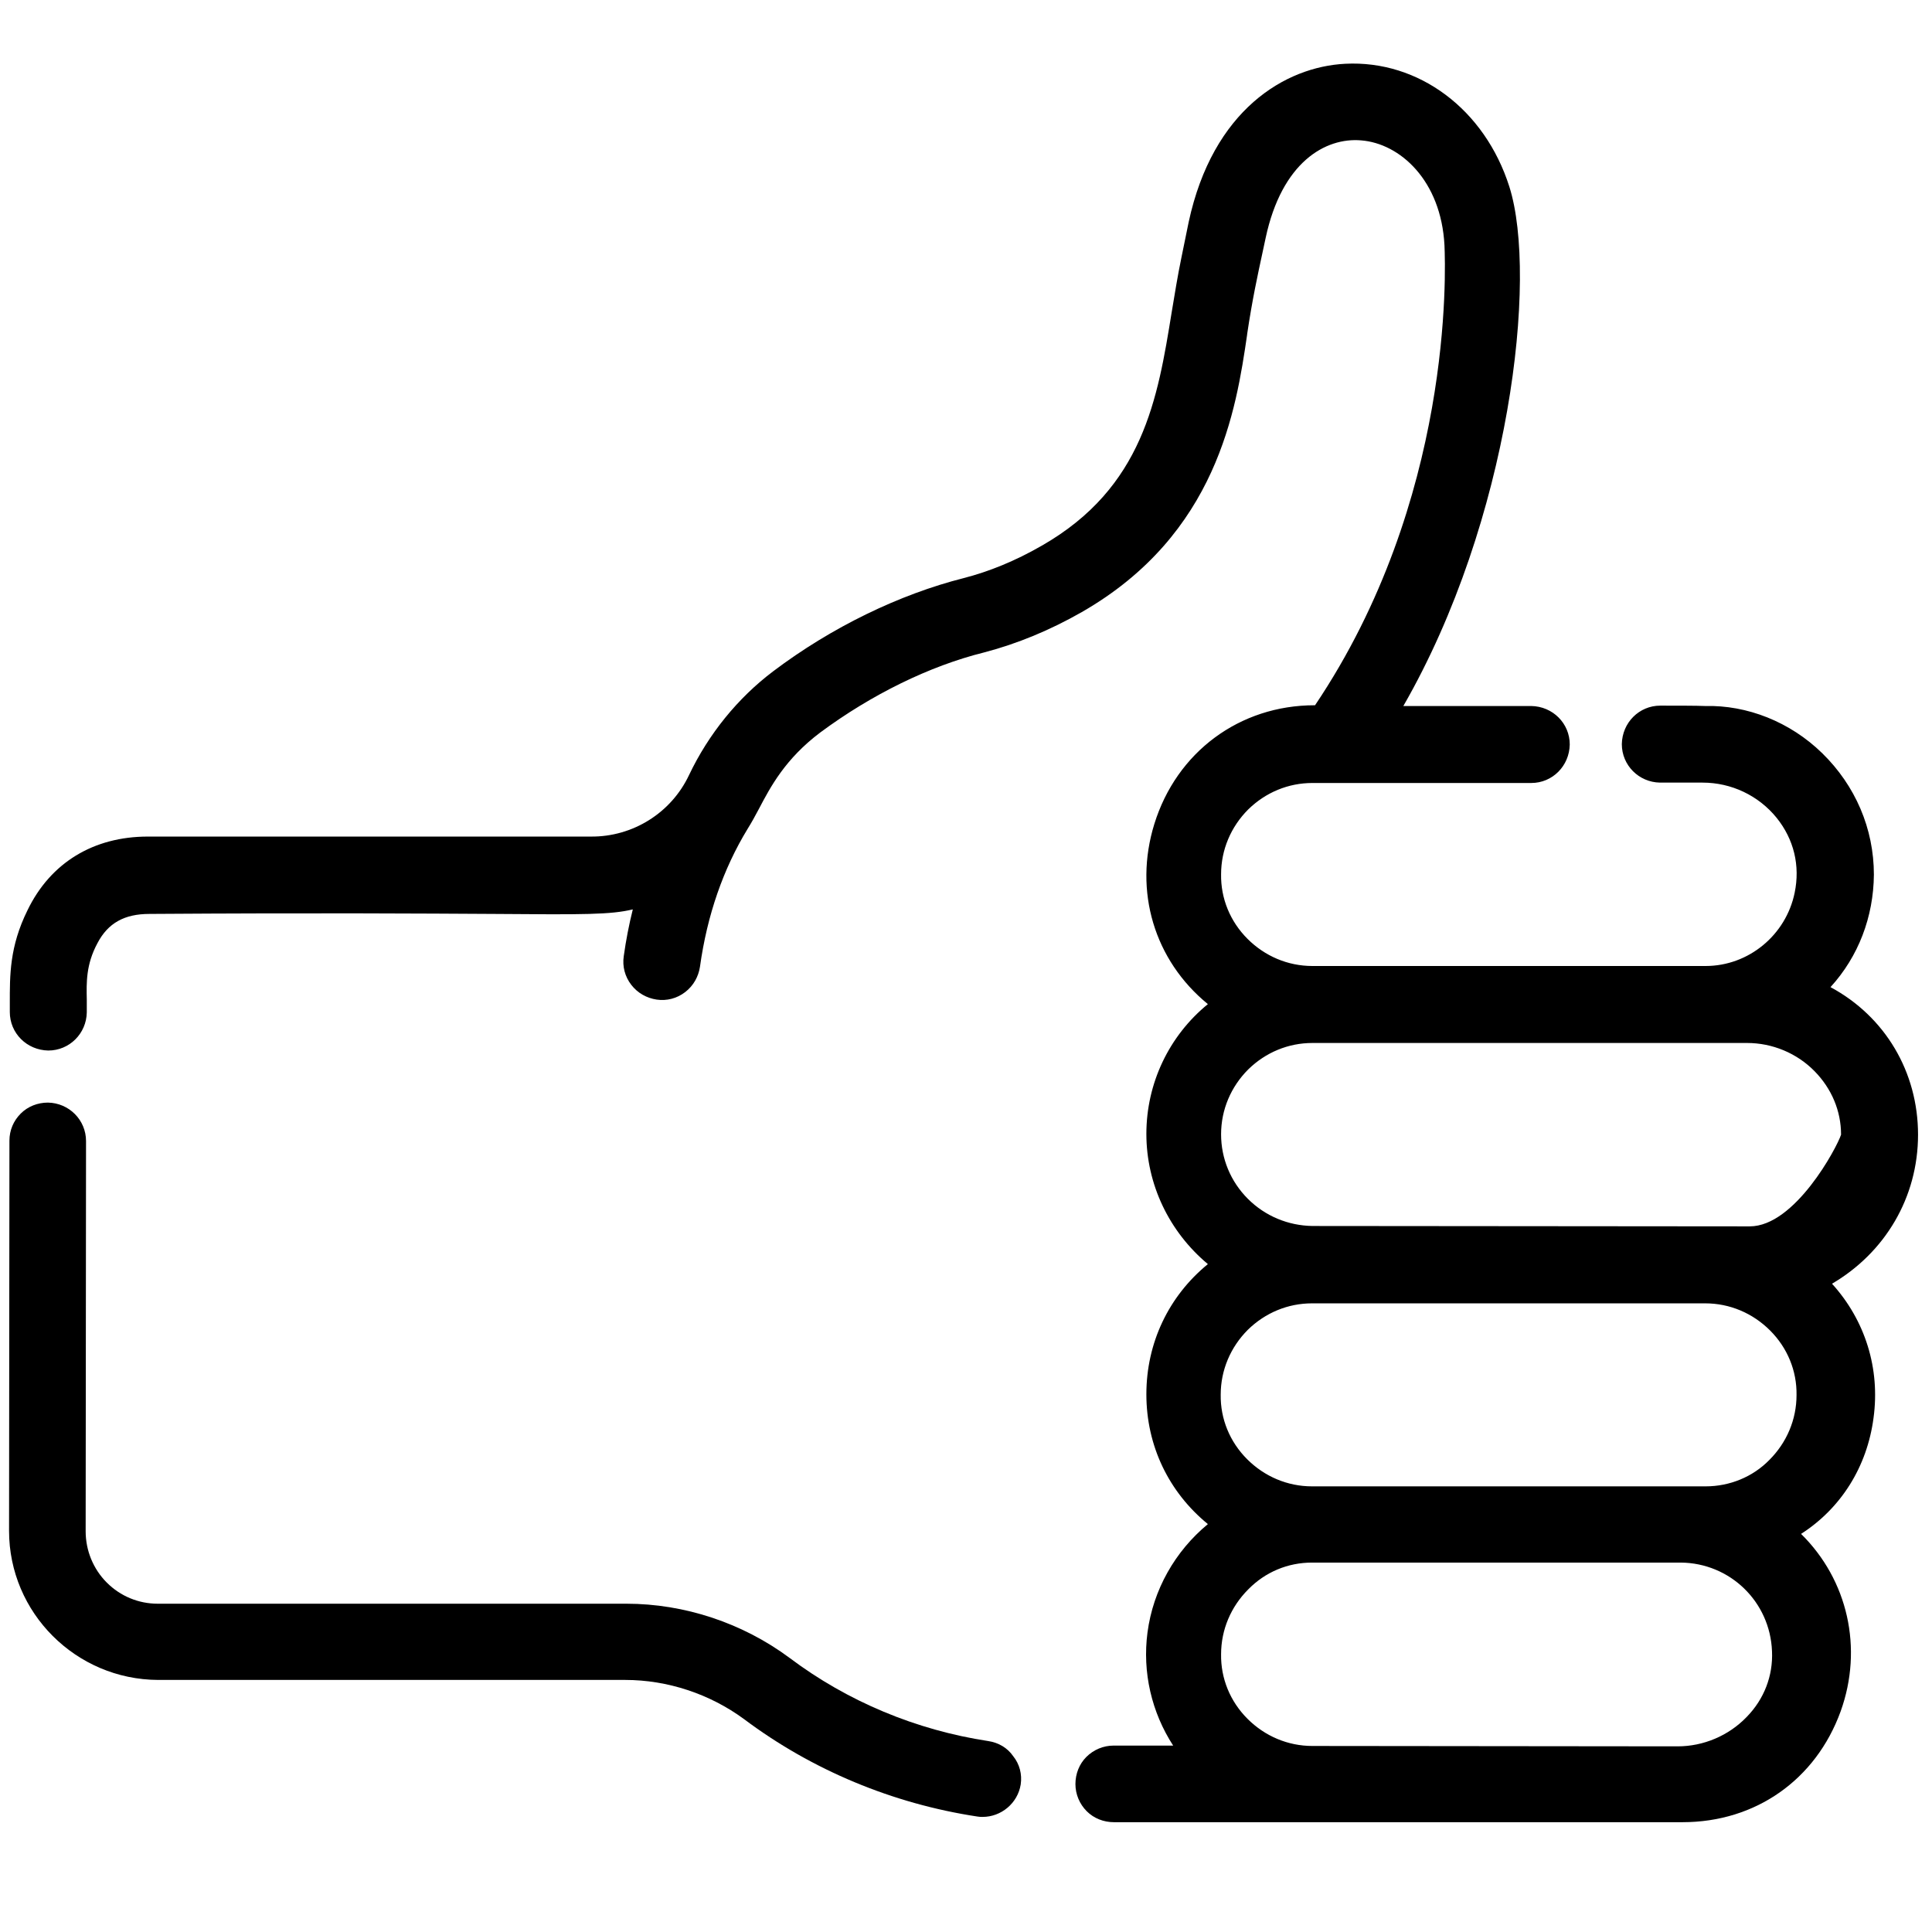
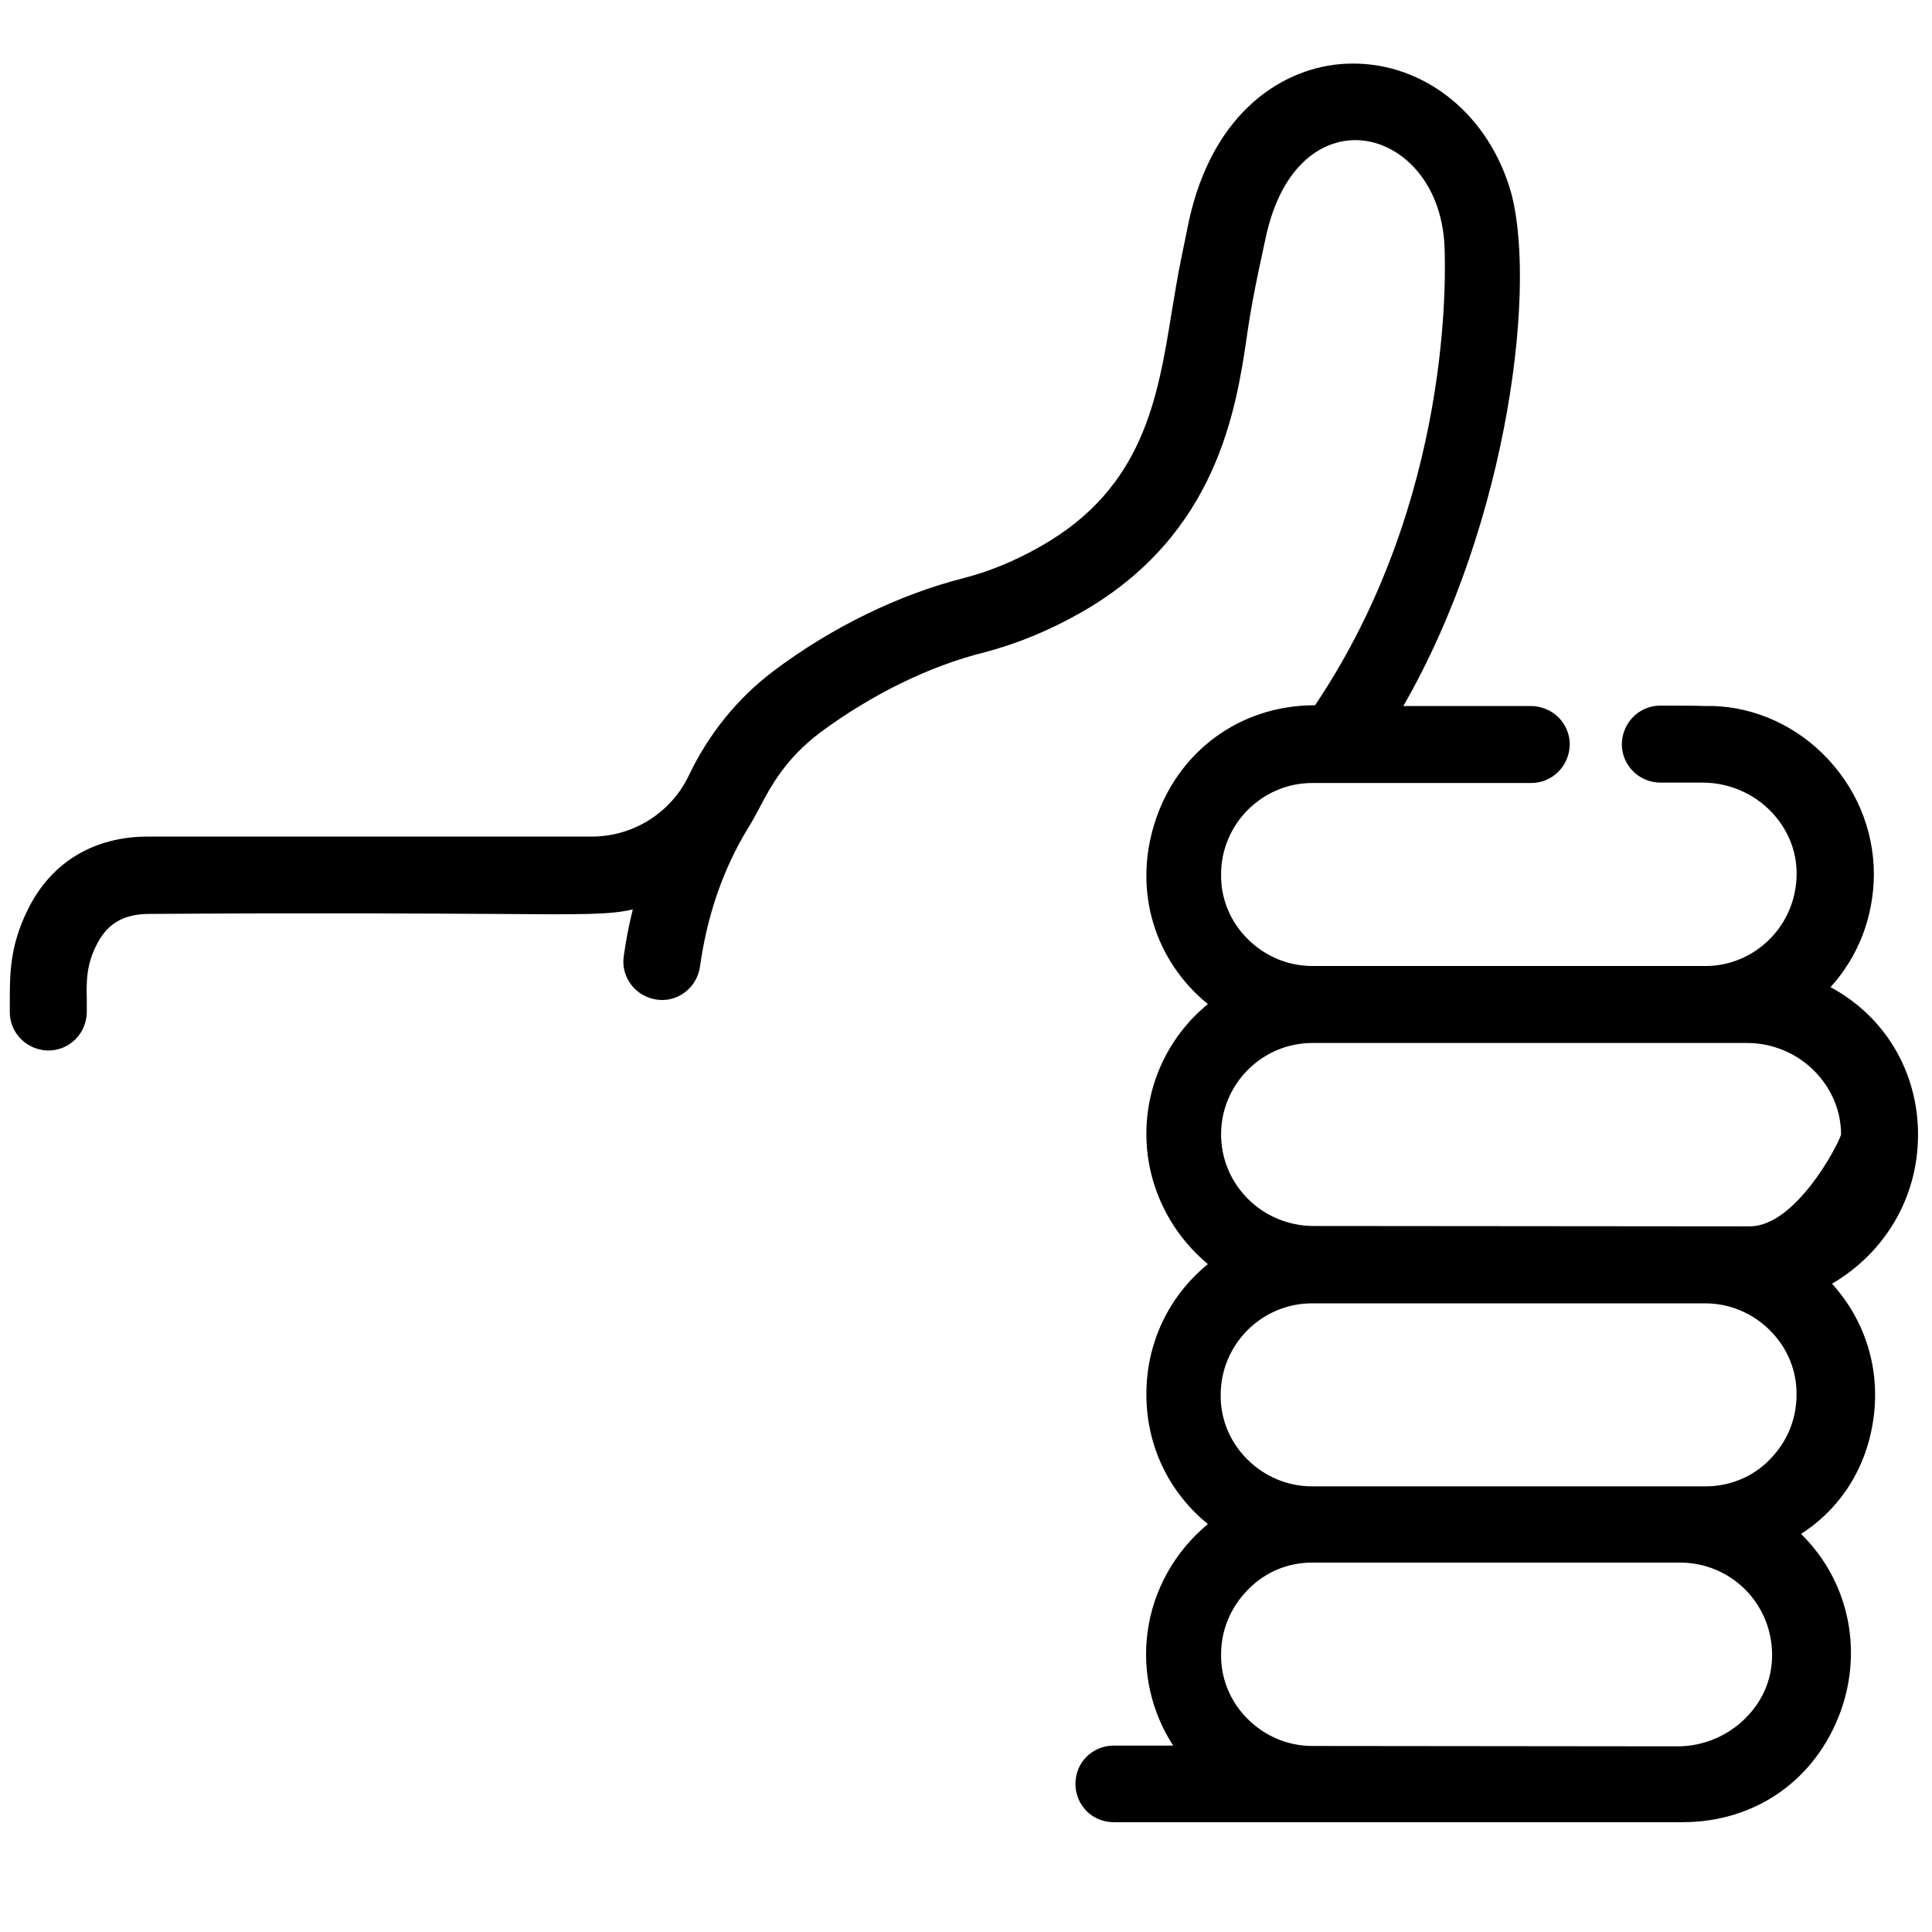
<svg xmlns="http://www.w3.org/2000/svg" version="1.1" id="Capa_1" x="0px" y="0px" viewBox="-41 164.9 512 512" style="enable-background:new -41 164.9 512 512;" xml:space="preserve">
  <g>
-     <path d="M220.9,626.3c-19.1-2.9-37.3-10.5-52.6-22c-12.5-9.3-27.9-14.4-43.3-14.4c-0.1,0-0.2,0-0.3,0l-123.8,0c0,0,0,0-0.1,0   c-5.1,0-9.9-2-13.5-5.6c-3.6-3.6-5.6-8.5-5.6-13.6l0.1-103.4c0-5.6-4.5-10.1-10.1-10.2c-2.7,0-5.3,1-7.2,2.9c-1.9,1.9-3,4.4-3,7.2   l-0.1,103.4c0,21.7,17.7,39.4,39.5,39.5l123.8,0c11.2,0,22.4,3.7,31.5,10.4c18,13.5,39.4,22.4,61.8,25.8c0.5,0.1,1,0.1,1.4,0.1   c4.9,0,9.3-3.6,10.1-8.6c0.4-2.7-0.3-5.4-2-7.5C226,628.1,223.6,626.7,220.9,626.3z" />
    <path d="M467.3,465.6c0-16.6-8.7-31.3-23.2-39.1c7.4-8.1,11.4-18.6,11.5-29.8c0-12.2-4.9-23.6-13.7-32.2   c-8.5-8.3-19.9-12.8-31.1-12.5c-2-0.1-8.1-0.1-11.8-0.1c-5.6,0-10.1,4.5-10.2,10.2c0,5.6,4.5,10.1,10.1,10.2l11.3,0c0,0,0,0,0,0   c7.6,0,14.8,3.4,19.6,9.3c4.6,5.7,6.3,12.7,4.8,19.9c-2.3,11.2-12.2,19.4-23.6,19.4c0,0-0.1,0-0.1,0l-104.1,0   c-6.5,0-12.6-2.6-17.2-7.2c-4.6-4.6-7.1-10.7-7-17.1c0-6.5,2.6-12.6,7.2-17.2c4.6-4.5,10.6-7,17-7c0,0,0.1,0,0.1,0   c27.5,0,27.7,0,29.6,0c1.6,0,4.5,0,28.3,0c5.6,0,10.1-4.5,10.2-10.2c0-5.6-4.5-10.1-10.2-10.2c-8.3,0-23.5,0-33.9,0   c28.3-49.2,35.7-113.6,28.1-137.6c-6.5-20.5-24-33.6-43.5-32.6c-15.9,0.8-35.1,12.2-41.5,42l-1.9,9.3c-1,4.8-1.8,9.8-2.6,14.6   c-3.7,22.8-7.5,46.4-34.4,61.8c-7.1,4.1-14.1,6.9-20.7,8.6c-17,4.3-35,13-50.5,24.7c-9.4,7.1-17.1,16.6-22.3,27.5   c-4.7,10-14.9,16.4-26,16.3l-117.2,0c-0.1,0-0.1,0-0.2,0c-14.4,0-25.8,6.9-31.9,19.5c-4.8,9.7-4.7,17.3-4.7,24.7c0,0.8,0,1.5,0,2.3   c0,5.6,4.5,10.1,10.2,10.2c5.6,0,10.1-4.5,10.2-10.1c0-1.1,0-2.2,0-3.4c-0.1-4.6-0.2-9.3,2.8-14.9c2.8-5.4,7.2-7.8,13.8-7.8   c45-0.3,72.8-0.1,91.2,0c24.2,0.2,31,0.2,36.9-1.2c-1,4-1.8,8.1-2.4,12.4c-0.4,2.7,0.3,5.4,2,7.6c1.7,2.2,4.1,3.5,6.7,3.9   c2.7,0.4,5.4-0.3,7.6-2c2.2-1.7,3.5-4.1,3.9-6.7c1.9-13.7,6.2-26,12.6-36.5c1-1.6,2-3.4,3-5.3c3.1-5.9,7-13.3,16.3-20.3   c13.5-10,28.9-17.6,43.4-21.2c8.8-2.3,17.5-5.9,25.9-10.7c35.9-20.6,40.9-53.7,43.8-73.5l0-0.1c1.4-9.4,2.8-15.7,4-21.3   c0.3-1.4,0.6-2.8,0.9-4.2c4.3-20.2,15.9-26.7,25.3-25.9c10.3,0.8,21.2,10.6,22.1,27.8c0.3,6.8,2.3,67.5-34.3,121.9h-0.1   c-19.9,0-36.6,12.4-42.5,31.5c-5.5,17.8,0,36.1,14.2,47.7c-10.3,8.4-16.3,21-16.3,34.4c0,13.3,6,25.9,16.3,34.5   c-10.4,8.5-16.3,20.9-16.3,34.5c0,13.6,5.9,25.9,16.3,34.4c-8.7,7.2-14.5,17.4-16,28.7c-1.4,10.6,1.1,21.2,6.8,30l-15.8,0   c-2.7,0-5.3,1.1-7.2,3c-1.9,1.9-2.9,4.5-2.9,7.2c0,2.7,1.1,5.3,3,7.2c1.9,1.9,4.5,2.9,7.2,2.9l32.5,0c23.5,0,54,0,78.7,0   c17.8,0,32.6,0,39.5,0c0,0,0,0,0,0c19.3,0,35.3-11.2,41.9-29.4c6-16.7,1.9-34.8-10.5-47c10.6-6.8,17.5-17.8,19.2-30.7   c1.8-13.1-2.2-25.9-11-35.6C458.5,496.9,467.3,482.3,467.3,465.6z M306.7,579c0,0,0.1,0,0.1,0l97.6,0c13.1,0.1,23.7,10.4,24.2,23.5   v0c0.3,6.5-2.1,12.7-6.7,17.4c-4.8,5-11.5,7.8-18.3,7.8c0,0,0,0,0,0l-96.8-0.1c-6.5,0-12.6-2.6-17.2-7.2c-4.6-4.6-7.1-10.7-7-17.1   c0-6.5,2.6-12.6,7.2-17.2C294.3,581.5,300.3,579,306.7,579z M411,558.8c0,0-0.1,0-0.1,0H407c-22.6,0-91.5,0-100.3,0   c-6.5,0-12.6-2.6-17.2-7.2c-4.6-4.6-7.1-10.7-7-17.1c0-6.5,2.6-12.6,7.2-17.2c4.6-4.5,10.6-7,17-7c0,0,0.1,0,0.1,0l104.1,0   c6.5,0,12.6,2.6,17.2,7.2c4.6,4.6,7.1,10.7,7,17.1c0,6.5-2.6,12.6-7.2,17.2C423.5,556.3,417.4,558.8,411,558.8z M289.7,482.6   c-4.6-4.6-7.1-10.7-7.1-17.1c0-6.5,2.6-12.6,7.2-17.2c4.6-4.5,10.6-7,17-7c0,0,0.1,0,0.1,0c9.4,0,36,0,61.8,0c24.4,0,47.5,0,53.2,0   c0,0,0,0,0.1,0c6.7,0,13.2,2.7,17.9,7.5c4.5,4.6,7,10.5,7,16.8c-1.1,3.4-12.2,24.3-24.2,24.3c-13.2,0-94.5-0.1-115.8-0.1   c0,0,0,0-0.1,0C300.4,489.7,294.3,487.2,289.7,482.6z" />
  </g>
</svg>